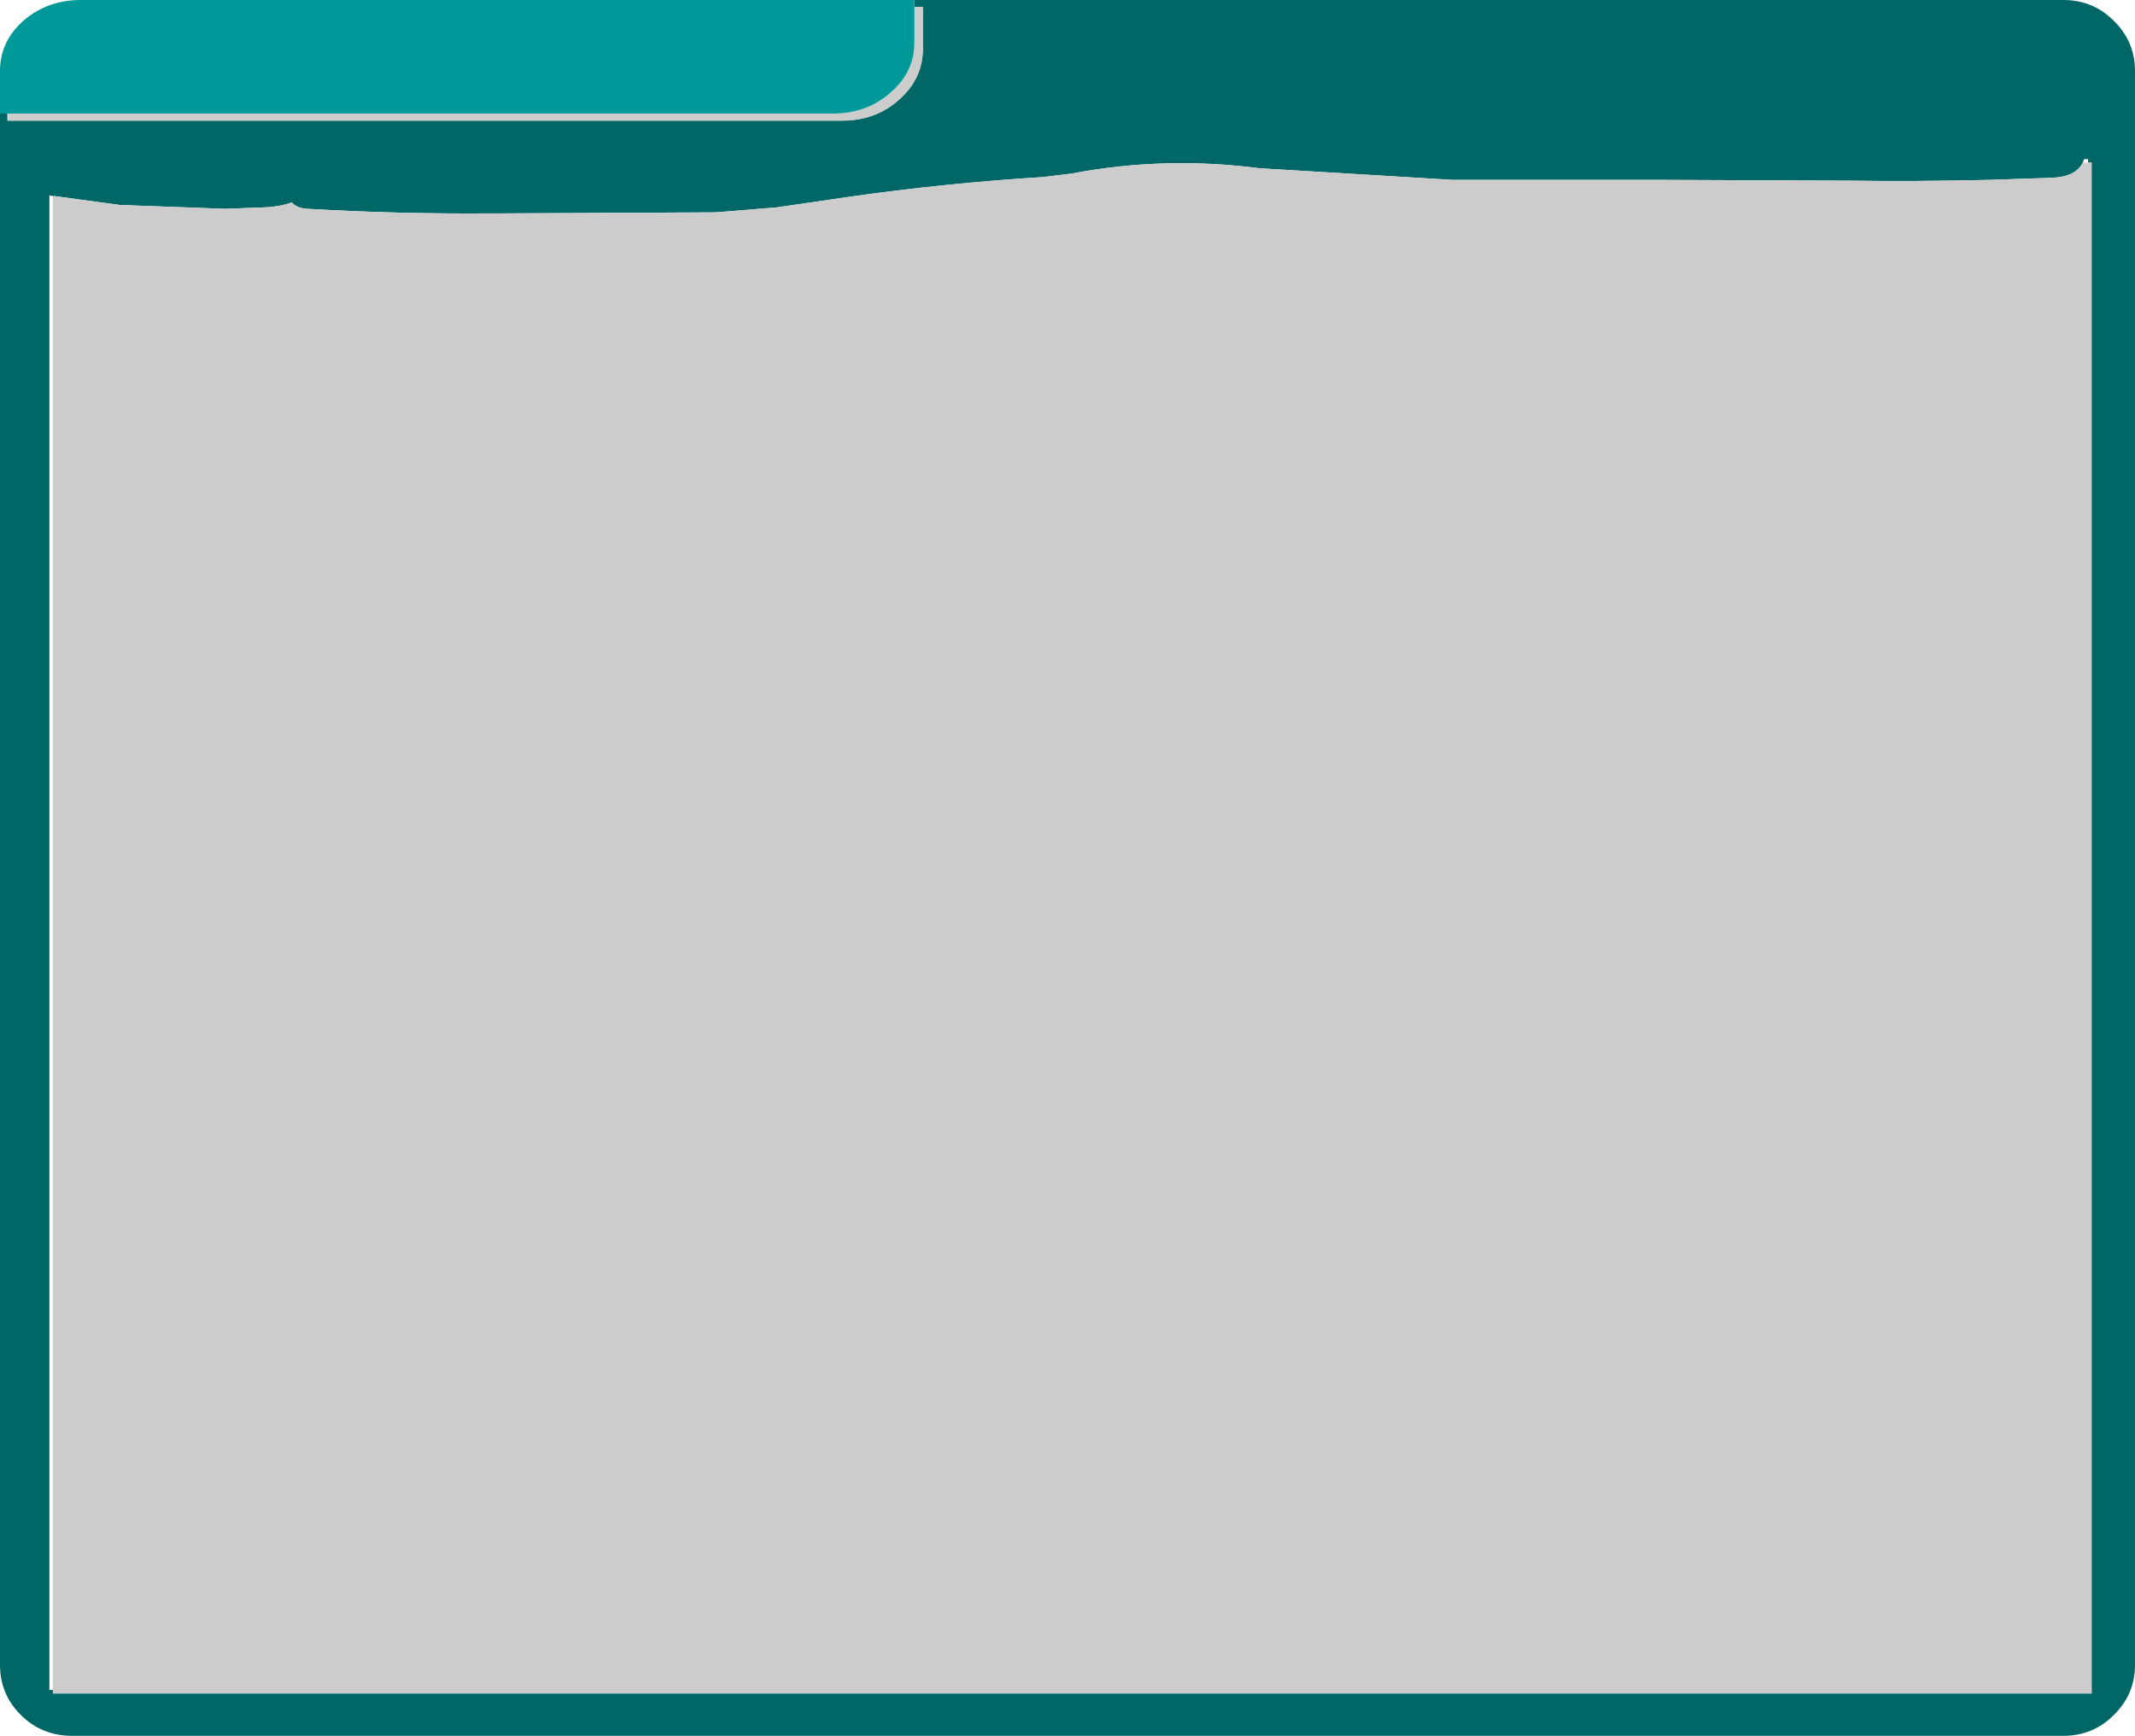
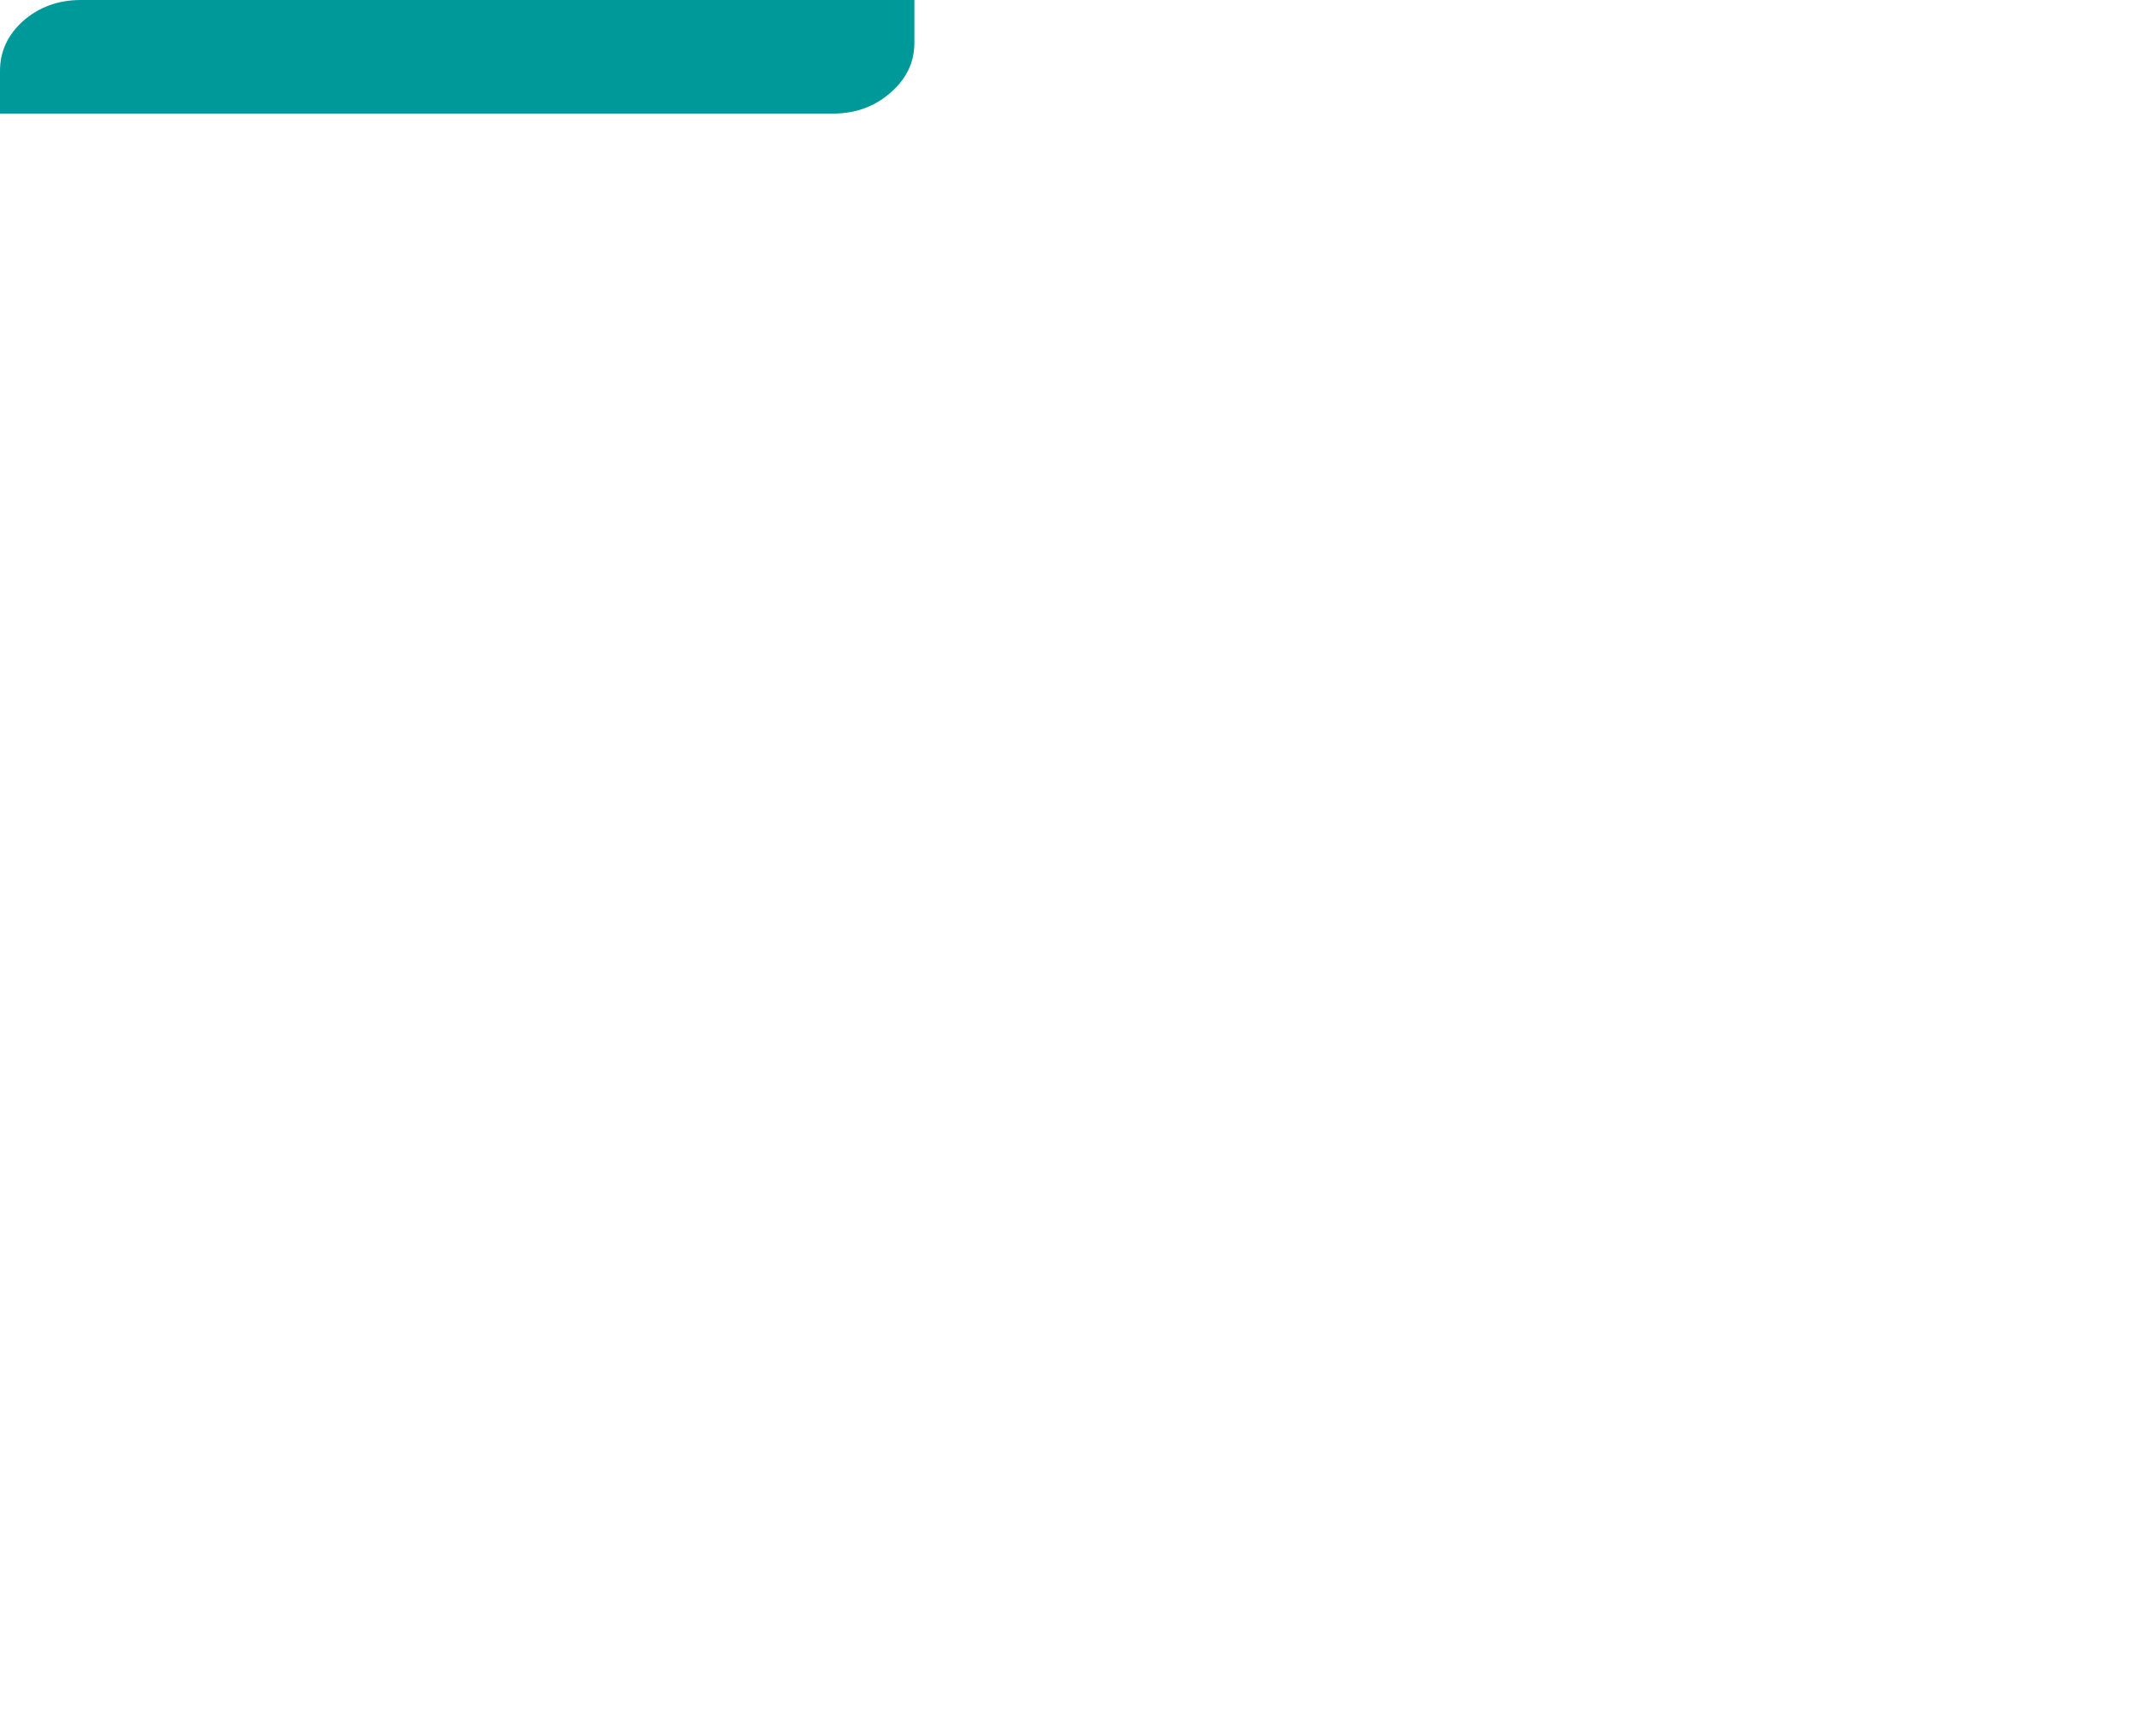
<svg xmlns="http://www.w3.org/2000/svg" height="246.05px" width="302.6px">
  <g transform="matrix(1.0, 0.0, 0.0, 1.0, -1.55, -2.15)">
-     <path d="M131.15 2.15 L294.0 2.15 Q298.2 2.15 301.15 5.1 304.15 8.05 304.15 12.2 L304.15 238.15 Q304.15 242.3 301.15 245.25 298.2 248.2 294.0 248.2 L11.75 248.2 Q7.5 248.2 4.5 245.25 1.55 242.3 1.55 238.15 L1.55 18.25 2.6 18.25 2.6 19.25 2.7 19.25 120.9 19.25 Q125.65 19.25 128.95 16.3 132.3 13.35 132.35 9.2 L132.35 3.15 131.15 3.15 131.15 2.15 M297.5 25.2 L297.5 24.7 296.95 24.7 296.75 25.2 Q295.75 27.2 292.45 27.35 L283.4 27.65 Q273.1 27.9 262.75 27.75 L261.6 27.75 237.4 27.65 207.5 27.65 180.05 26.0 Q166.6 24.25 153.45 26.75 L149.35 27.25 Q135.6 28.1 121.9 30.05 L111.6 31.55 103.0 32.25 72.5 32.4 71.1 32.4 Q58.0 32.5 45.15 31.75 43.7 31.7 42.9 30.85 41.0 31.5 38.85 31.55 L33.45 31.75 18.5 31.2 9.3 29.95 9.05 29.95 8.55 29.85 8.55 241.7 9.05 241.7 9.05 242.2 298.0 242.2 298.0 25.2 297.5 25.2" fill="#006666" fill-rule="evenodd" stroke="none" />
-     <path d="M131.15 3.15 L132.35 3.15 132.35 9.2 Q132.3 13.35 128.95 16.3 125.65 19.25 120.9 19.25 L2.7 19.25 2.7 18.25 119.75 18.25 Q124.5 18.2 127.8 15.25 131.15 12.35 131.15 8.2 L131.15 3.15 M297.5 25.2 L298.0 25.2 298.0 242.2 9.05 242.2 9.05 241.7 9.05 29.95 9.3 29.95 18.5 31.2 33.45 31.75 38.85 31.55 Q41.0 31.5 42.9 30.85 43.7 31.7 45.15 31.75 58.0 32.5 71.1 32.4 L72.5 32.4 103.0 32.25 111.6 31.55 121.9 30.05 Q135.6 28.1 149.35 27.25 L153.45 26.75 Q166.6 24.25 180.05 26.0 L207.5 27.65 237.4 27.65 261.6 27.75 262.75 27.75 Q273.1 27.9 283.4 27.65 L292.45 27.35 Q295.75 27.2 296.75 25.2 L297.5 25.2" fill="#cccccc" fill-rule="evenodd" stroke="none" />
    <path d="M131.15 2.15 L131.15 3.15 131.15 8.2 Q131.15 12.35 127.8 15.25 124.5 18.2 119.75 18.25 L2.7 18.25 2.6 18.25 1.55 18.25 1.55 12.2 Q1.55 8.05 4.85 5.1 8.25 2.15 13.0 2.15 L131.15 2.15" fill="#009999" fill-rule="evenodd" stroke="none" />
  </g>
</svg>